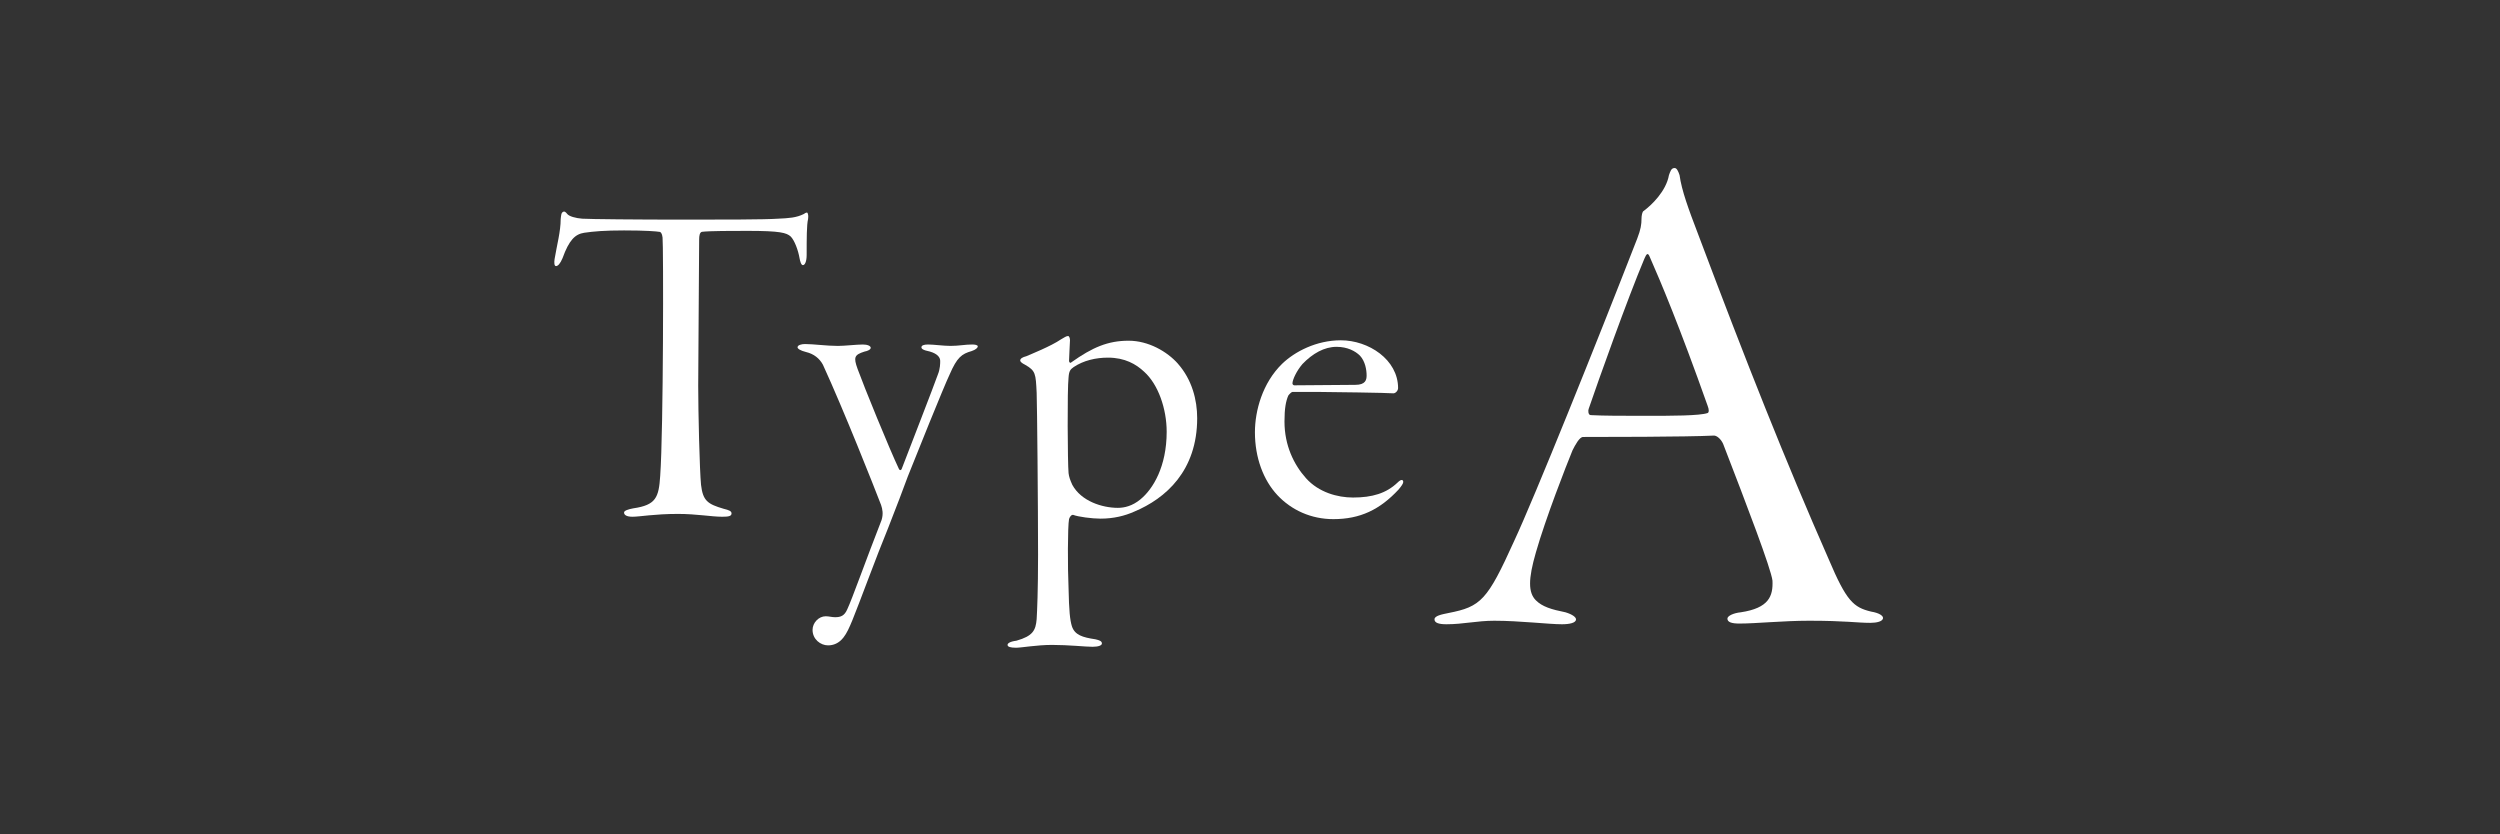
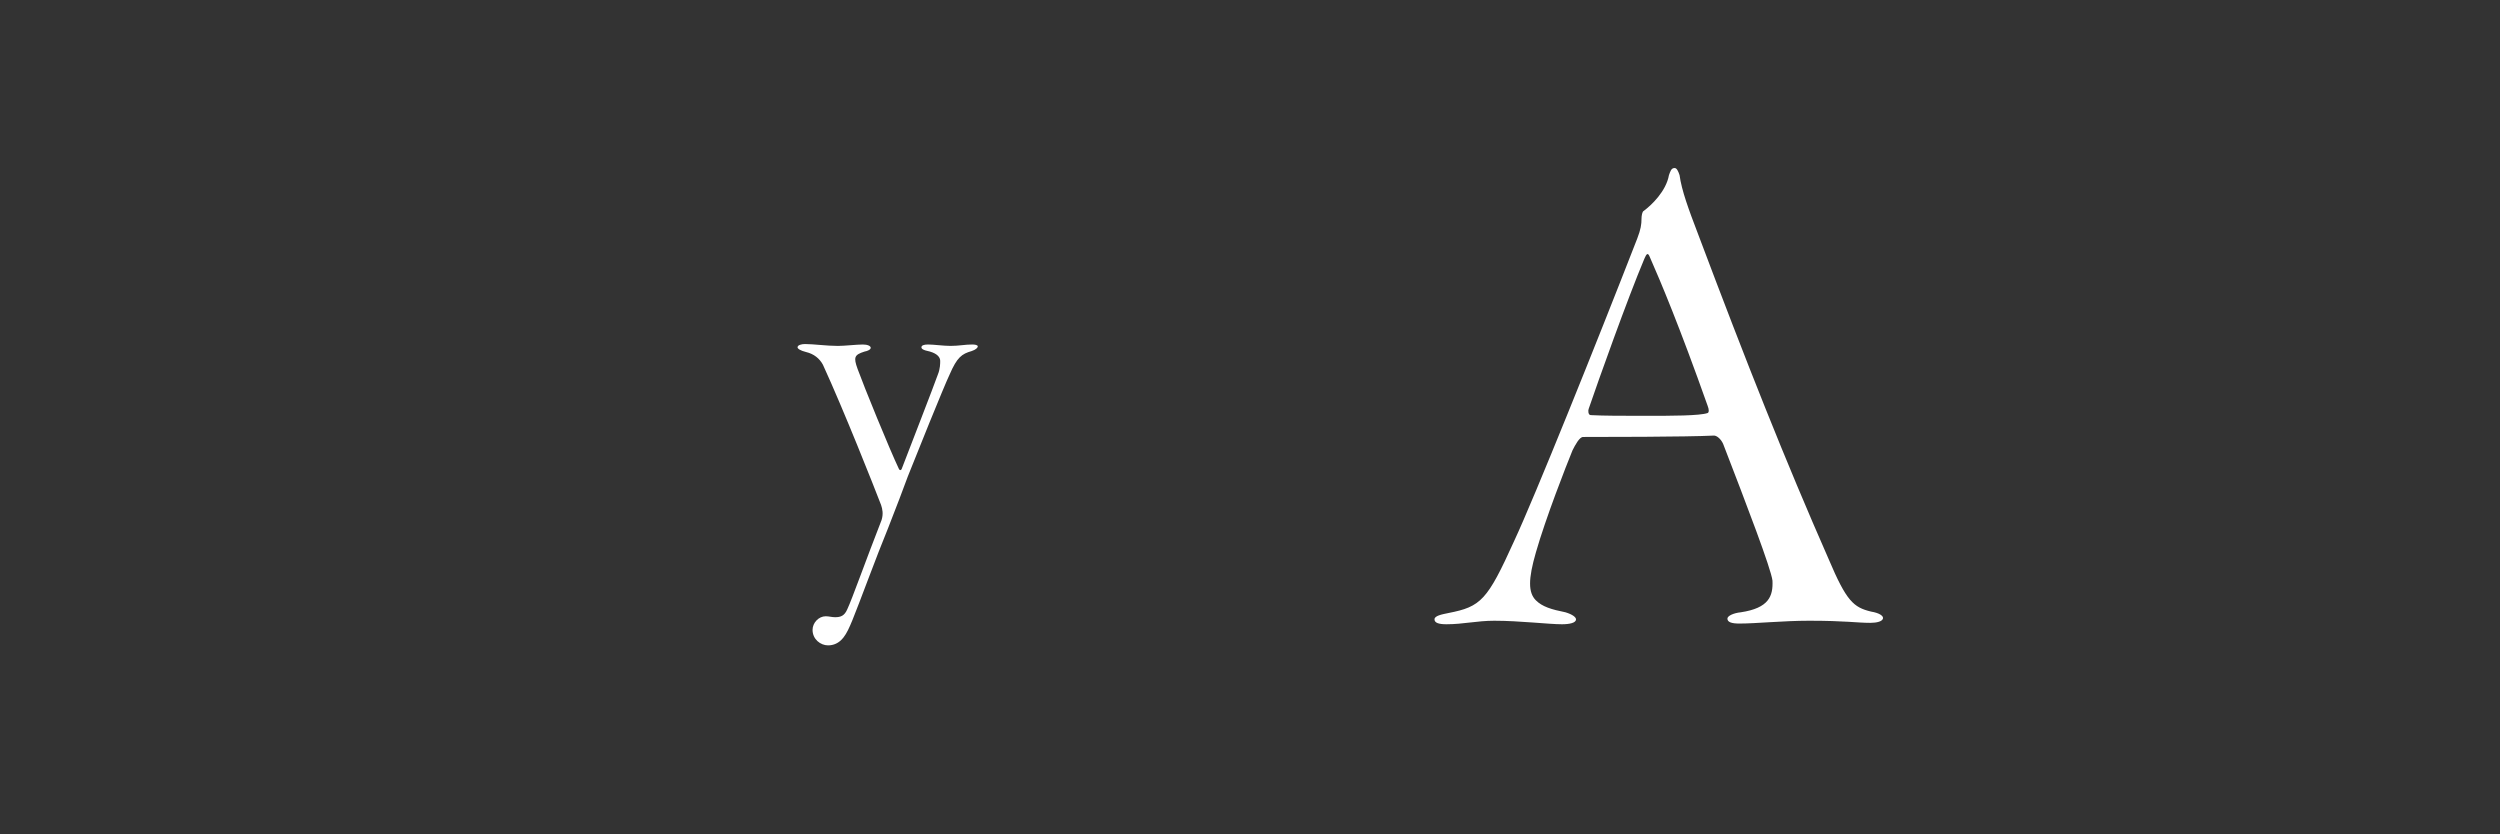
<svg xmlns="http://www.w3.org/2000/svg" viewBox="0 0 164 54.715">
  <rect x="0" y="0" width="164" height="54.715" fill="#333333" stroke="none" />
  <clipPath id="a">
    <path d="m0 0h164v50h-164z" />
  </clipPath>
  <g clip-path="url(#a)" fill="#fff">
-     <path d="m41.554 33.345c1.478-.216 1.663-.708 1.755-2.125.216-2.987.216-15.211.154-15.642-.031-.277-.123-.37-.215-.37-.185-.031-.893-.092-2.31-.092-1.262 0-2.001.062-2.617.154-.585.092-.985.462-1.417 1.663-.154.37-.308.523-.431.523s-.123-.246-.092-.462c.154-.924.4-1.817.4-2.617.031-.277.031-.431.185-.493.062-.031.154.031.246.154.123.154.554.277.985.308.493.031 3.541.062 6.713.062 2.371 0 5.266 0 6.128-.062.708-.031 1.201-.062 1.694-.308.123-.092.216-.123.246-.062.031.092.062.154.031.4-.092.37-.092 1.293-.092 2.34 0 .462-.123.677-.246.677s-.185-.277-.216-.431c-.092-.554-.339-1.201-.585-1.447-.277-.246-.677-.37-2.833-.37-.955 0-2.494 0-2.987.062-.154.031-.185.277-.185.493 0 1.139-.062 8.314-.062 9.607 0 1.724.092 5.543.185 6.497.123 1.047.431 1.263 1.478 1.57.369.092.523.154.523.308 0 .185-.216.216-.616.216-.708 0-1.663-.185-2.894-.185-1.571 0-2.494.185-2.987.185-.4 0-.554-.123-.554-.277 0-.123.277-.215.616-.277z" />
    <path d="m56.596 22.599c.308 0 .523.092.523.216s-.216.215-.4.246c-.677.215-.739.369-.462 1.139.4 1.109 2.094 5.266 2.71 6.559.062.123.154.092.185 0 .4-1.047 2.125-5.481 2.371-6.189.154-.37.154-.739.154-.893 0-.215-.154-.462-.677-.616-.462-.092-.554-.185-.554-.277 0-.123.154-.185.431-.185.369 0 1.016.092 1.478.092.554 0 .955-.092 1.417-.092.185 0 .369.031.369.123s-.123.215-.4.308c-.647.185-.955.4-1.447 1.54-.37.77-2.279 5.512-2.74 6.682-.37 1.016-.647 1.724-1.293 3.387-.739 1.786-1.909 4.988-2.34 6.035-.216.524-.37.862-.585 1.139-.308.4-.677.523-1.016.523-.493 0-1.016-.4-1.016-1.016 0-.462.4-.893.862-.893.216 0 .4.062.616.062.37 0 .616-.092.801-.523.308-.647 1.201-3.172 2.248-5.851.123-.4.062-.708-.031-.985-.462-1.201-2.432-6.189-3.818-9.207-.216-.4-.585-.708-1.109-.831-.369-.092-.554-.216-.554-.308 0-.154.277-.215.493-.215.554 0 1.417.123 2.156.123.431 0 1.232-.092 1.632-.092z" />
-     <path d="m77.272 23.861c.924 1.047 1.263 2.371 1.263 3.572 0 3.449-2.063 5.266-4.126 6.128-.616.277-1.355.462-2.217.462-.554 0-1.478-.123-1.786-.246-.123-.031-.246.154-.277.277-.093.493-.093 3.172-.031 4.557.031 1.478.093 2.063.216 2.463.185.585.708.739 1.54.862.277.062.431.123.431.277 0 .123-.216.216-.616.216-.462 0-1.54-.123-2.648-.123-1.016 0-2.001.185-2.371.185s-.554-.062-.554-.185c0-.092.123-.216.585-.277 1.078-.308 1.262-.677 1.324-1.417.031-.523.092-1.848.092-4.219 0-3.141-.062-9.823-.092-10.623-.062-1.263-.062-1.447-.77-1.848-.185-.092-.308-.185-.308-.277 0-.123.154-.216.4-.277.277-.123 1.601-.647 2.279-1.109.216-.123.339-.216.462-.216.062 0 .123.123.123.277 0 .185-.062 1.078-.062 1.355 0 .062.062.185.154.092 1.386-.985 2.402-1.416 3.757-1.416 1.293 0 2.525.708 3.233 1.509zm-2.463 8.899c.832-.677 1.725-2.155 1.725-4.434 0-1.509-.554-3.11-1.478-3.941-.524-.493-1.263-.924-2.371-.924-.801 0-1.601.185-2.248.616-.216.154-.308.246-.339.677-.092.77-.062 5.635 0 6.282.031.246.093.431.246.77.585 1.078 1.971 1.509 2.987 1.509.431 0 .955-.123 1.478-.554z" />
-     <path d="m91.714 25.463c0 .154-.154.339-.308.339-.246-.031-4.249-.092-4.958-.092h-1.663c-.062 0-.216.154-.277.246-.154.37-.246.831-.246 1.694 0 1.57.616 2.833 1.417 3.726.831.924 2.063 1.262 3.079 1.262 1.262 0 2.186-.277 2.925-.985.246-.246.37-.185.37-.031 0 .092-.123.277-.308.493-1.232 1.324-2.525 1.94-4.28 1.94-1.447 0-2.74-.585-3.664-1.57s-1.478-2.463-1.478-4.126c0-1.416.493-3.233 1.786-4.496.832-.801 2.248-1.54 3.849-1.54 1.817 0 3.757 1.262 3.757 3.141zm-6.282-1.571c-.37.431-.647 1.016-.647 1.262 0 .062.062.123.123.123l4.003-.031c.677 0 .739-.339.739-.616 0-.37-.092-.924-.431-1.293-.308-.308-.831-.585-1.54-.585-.801 0-1.57.431-2.248 1.139z" />
    <path d="m110.178 11.483c.138 1.016.6 2.263 1.201 3.834 3.233 8.591 5.727 14.873 8.591 21.385 1.155 2.725 1.616 3.141 2.771 3.418.554.092.785.277.785.416 0 .231-.416.323-.831.323-.878 0-1.617-.139-4.019-.139-1.709 0-3.464.185-4.573.185-.508 0-.785-.092-.785-.323 0-.185.416-.37.877-.416 1.848-.277 2.125-1.062 2.079-2.078-.093-.785-1.663-4.896-3.233-8.961-.139-.323-.416-.554-.601-.554-1.755.092-7.575.092-8.591.092-.231 0-.508.508-.693.878-.416 1.016-1.755 4.434-2.402 6.697-.508 1.755-.508 2.633 0 3.141.416.416 1.016.6 1.94.785.462.139.693.323.693.462 0 .231-.416.323-.924.323-.878 0-2.771-.231-4.434-.231-1.155 0-2.032.231-3.141.231-.508 0-.785-.092-.785-.323s.462-.323.924-.416c2.125-.416 2.541-.831 4.296-4.711 1.339-2.864 5.404-12.979 8.083-19.861.231-.6.277-.924.277-1.293 0-.185.046-.462.138-.508.508-.37 1.478-1.293 1.663-2.356.092-.231.139-.462.37-.462.138 0 .231.185.323.462zm1.847 15.149c-1.847-5.219-3.094-8.175-3.787-9.746-.139-.369-.231-.231-.37.092-1.108 2.633-3.002 7.944-3.649 9.838-.046.092-.046.416.138.416.878.046 2.032.046 3.649.046s3.51 0 4.018-.185c.093-.046.093-.231 0-.462z" />
  </g>
</svg>